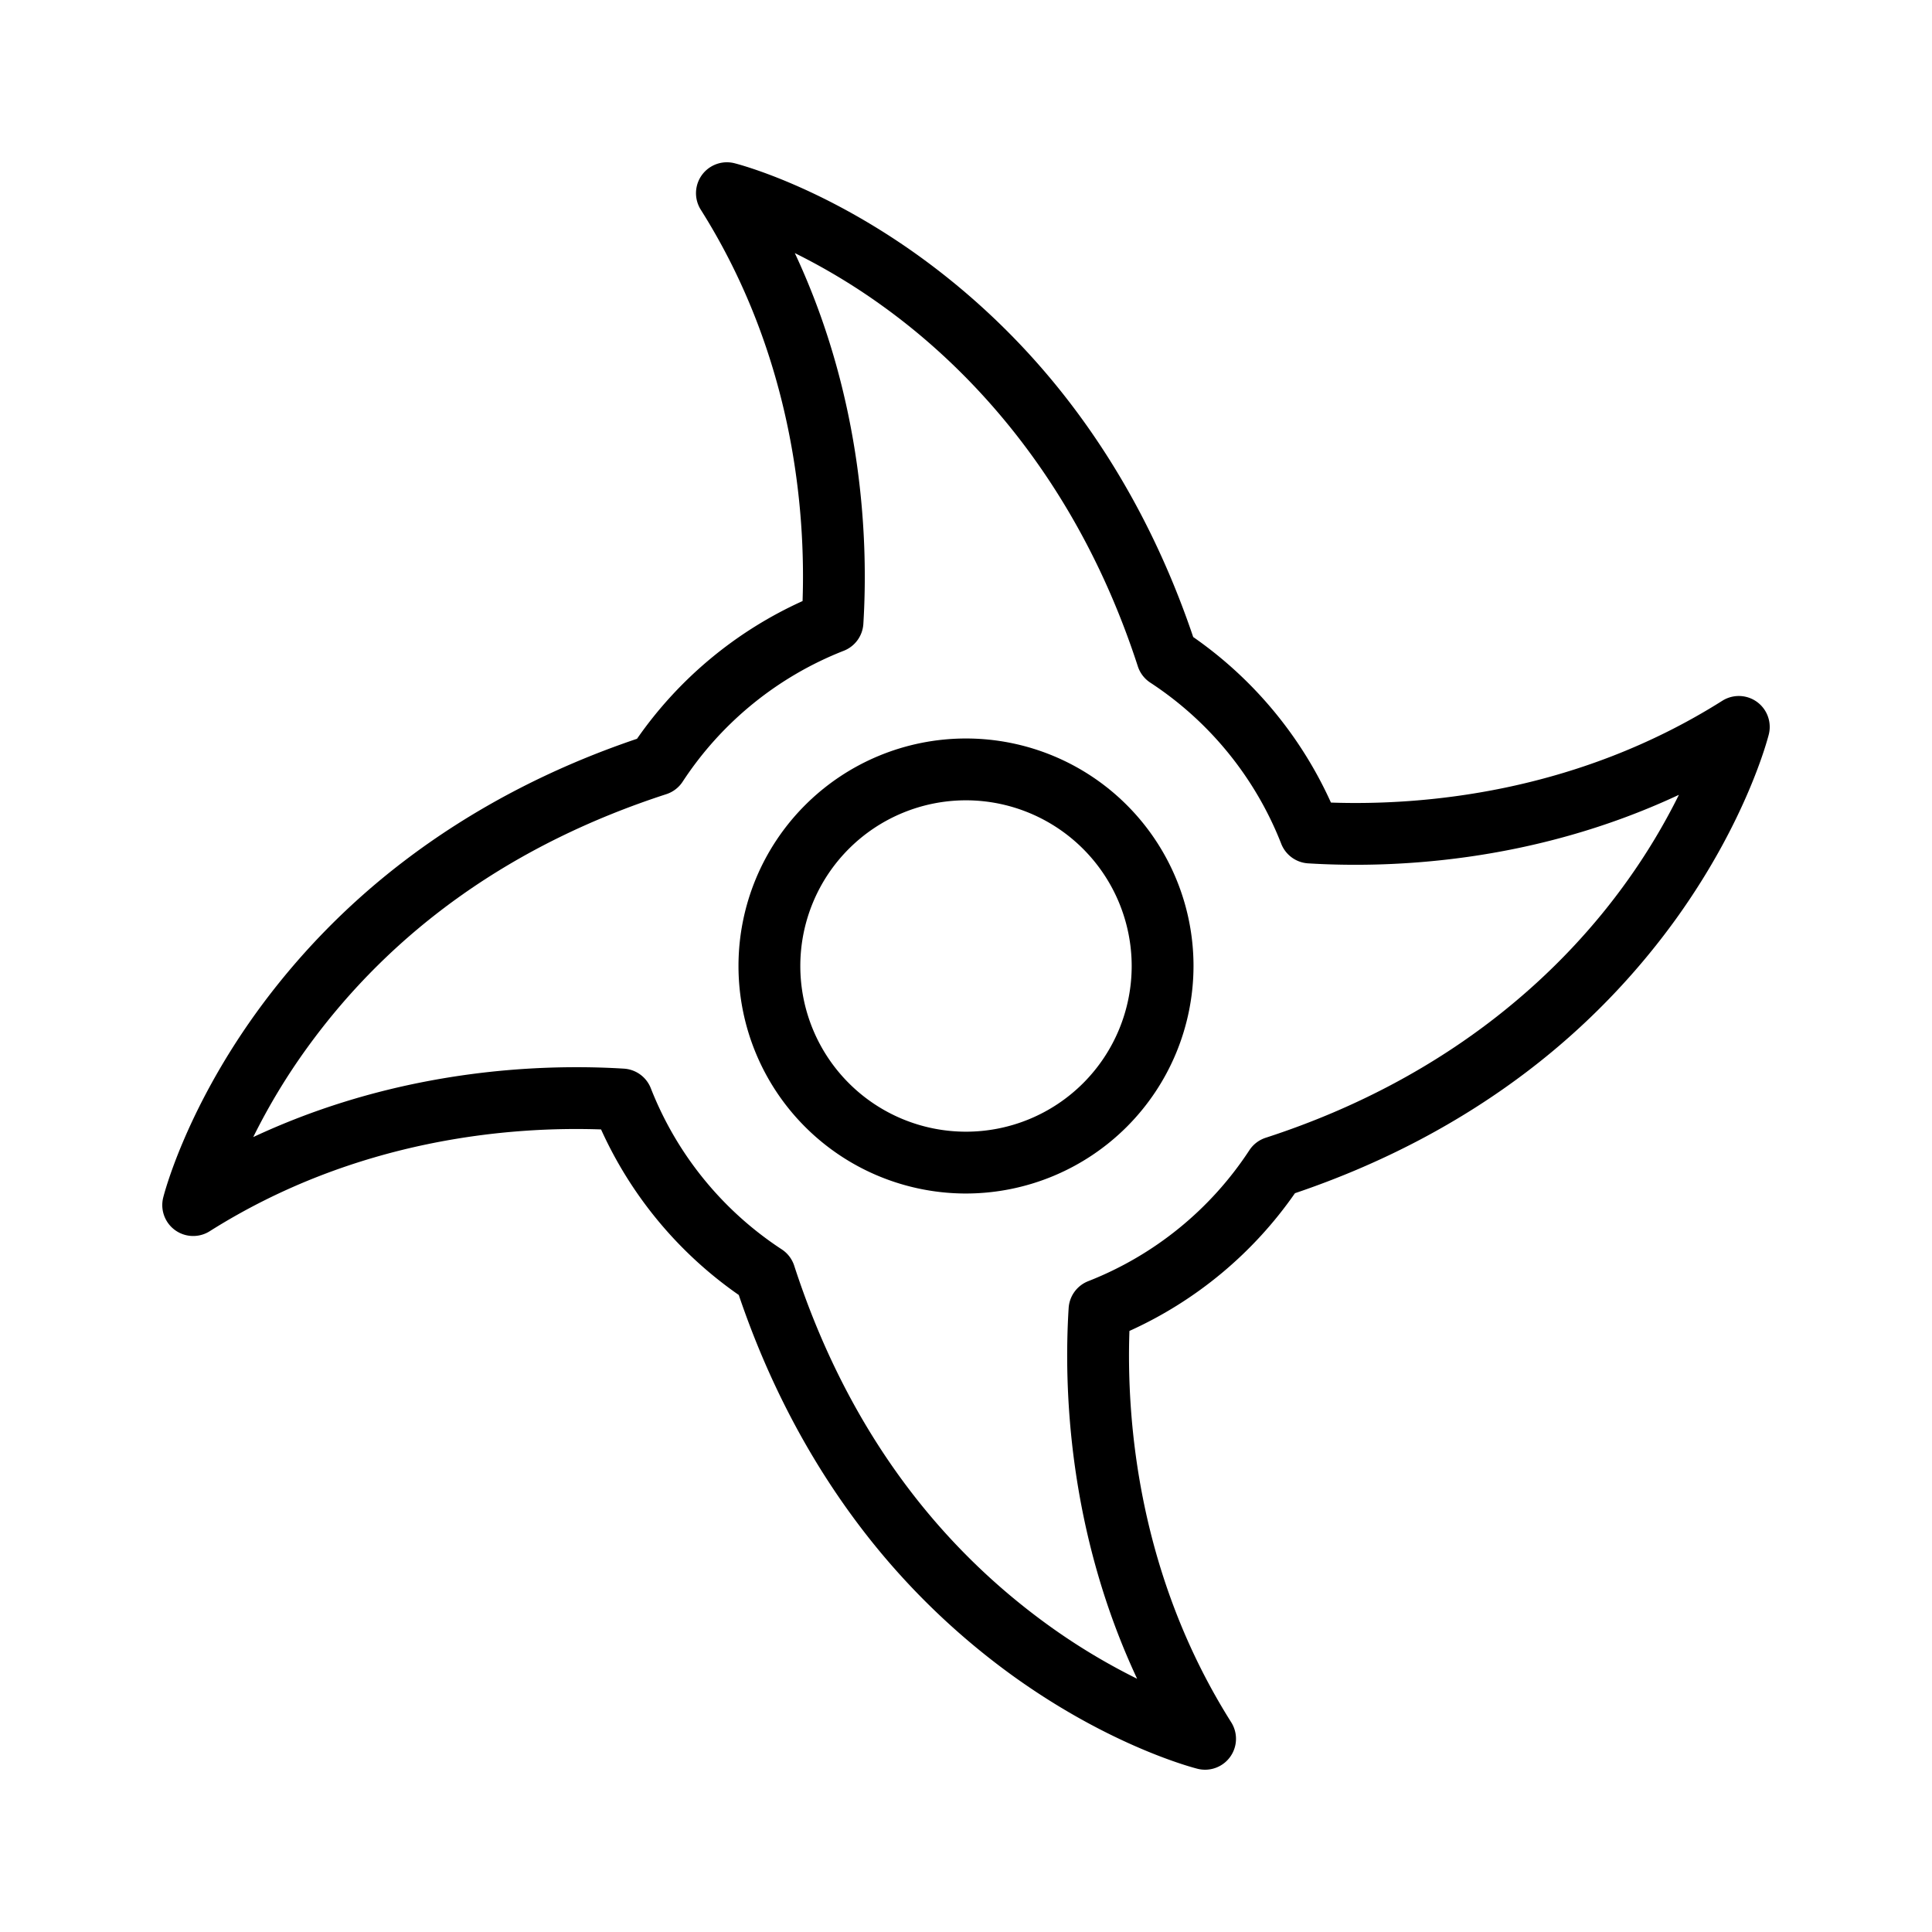
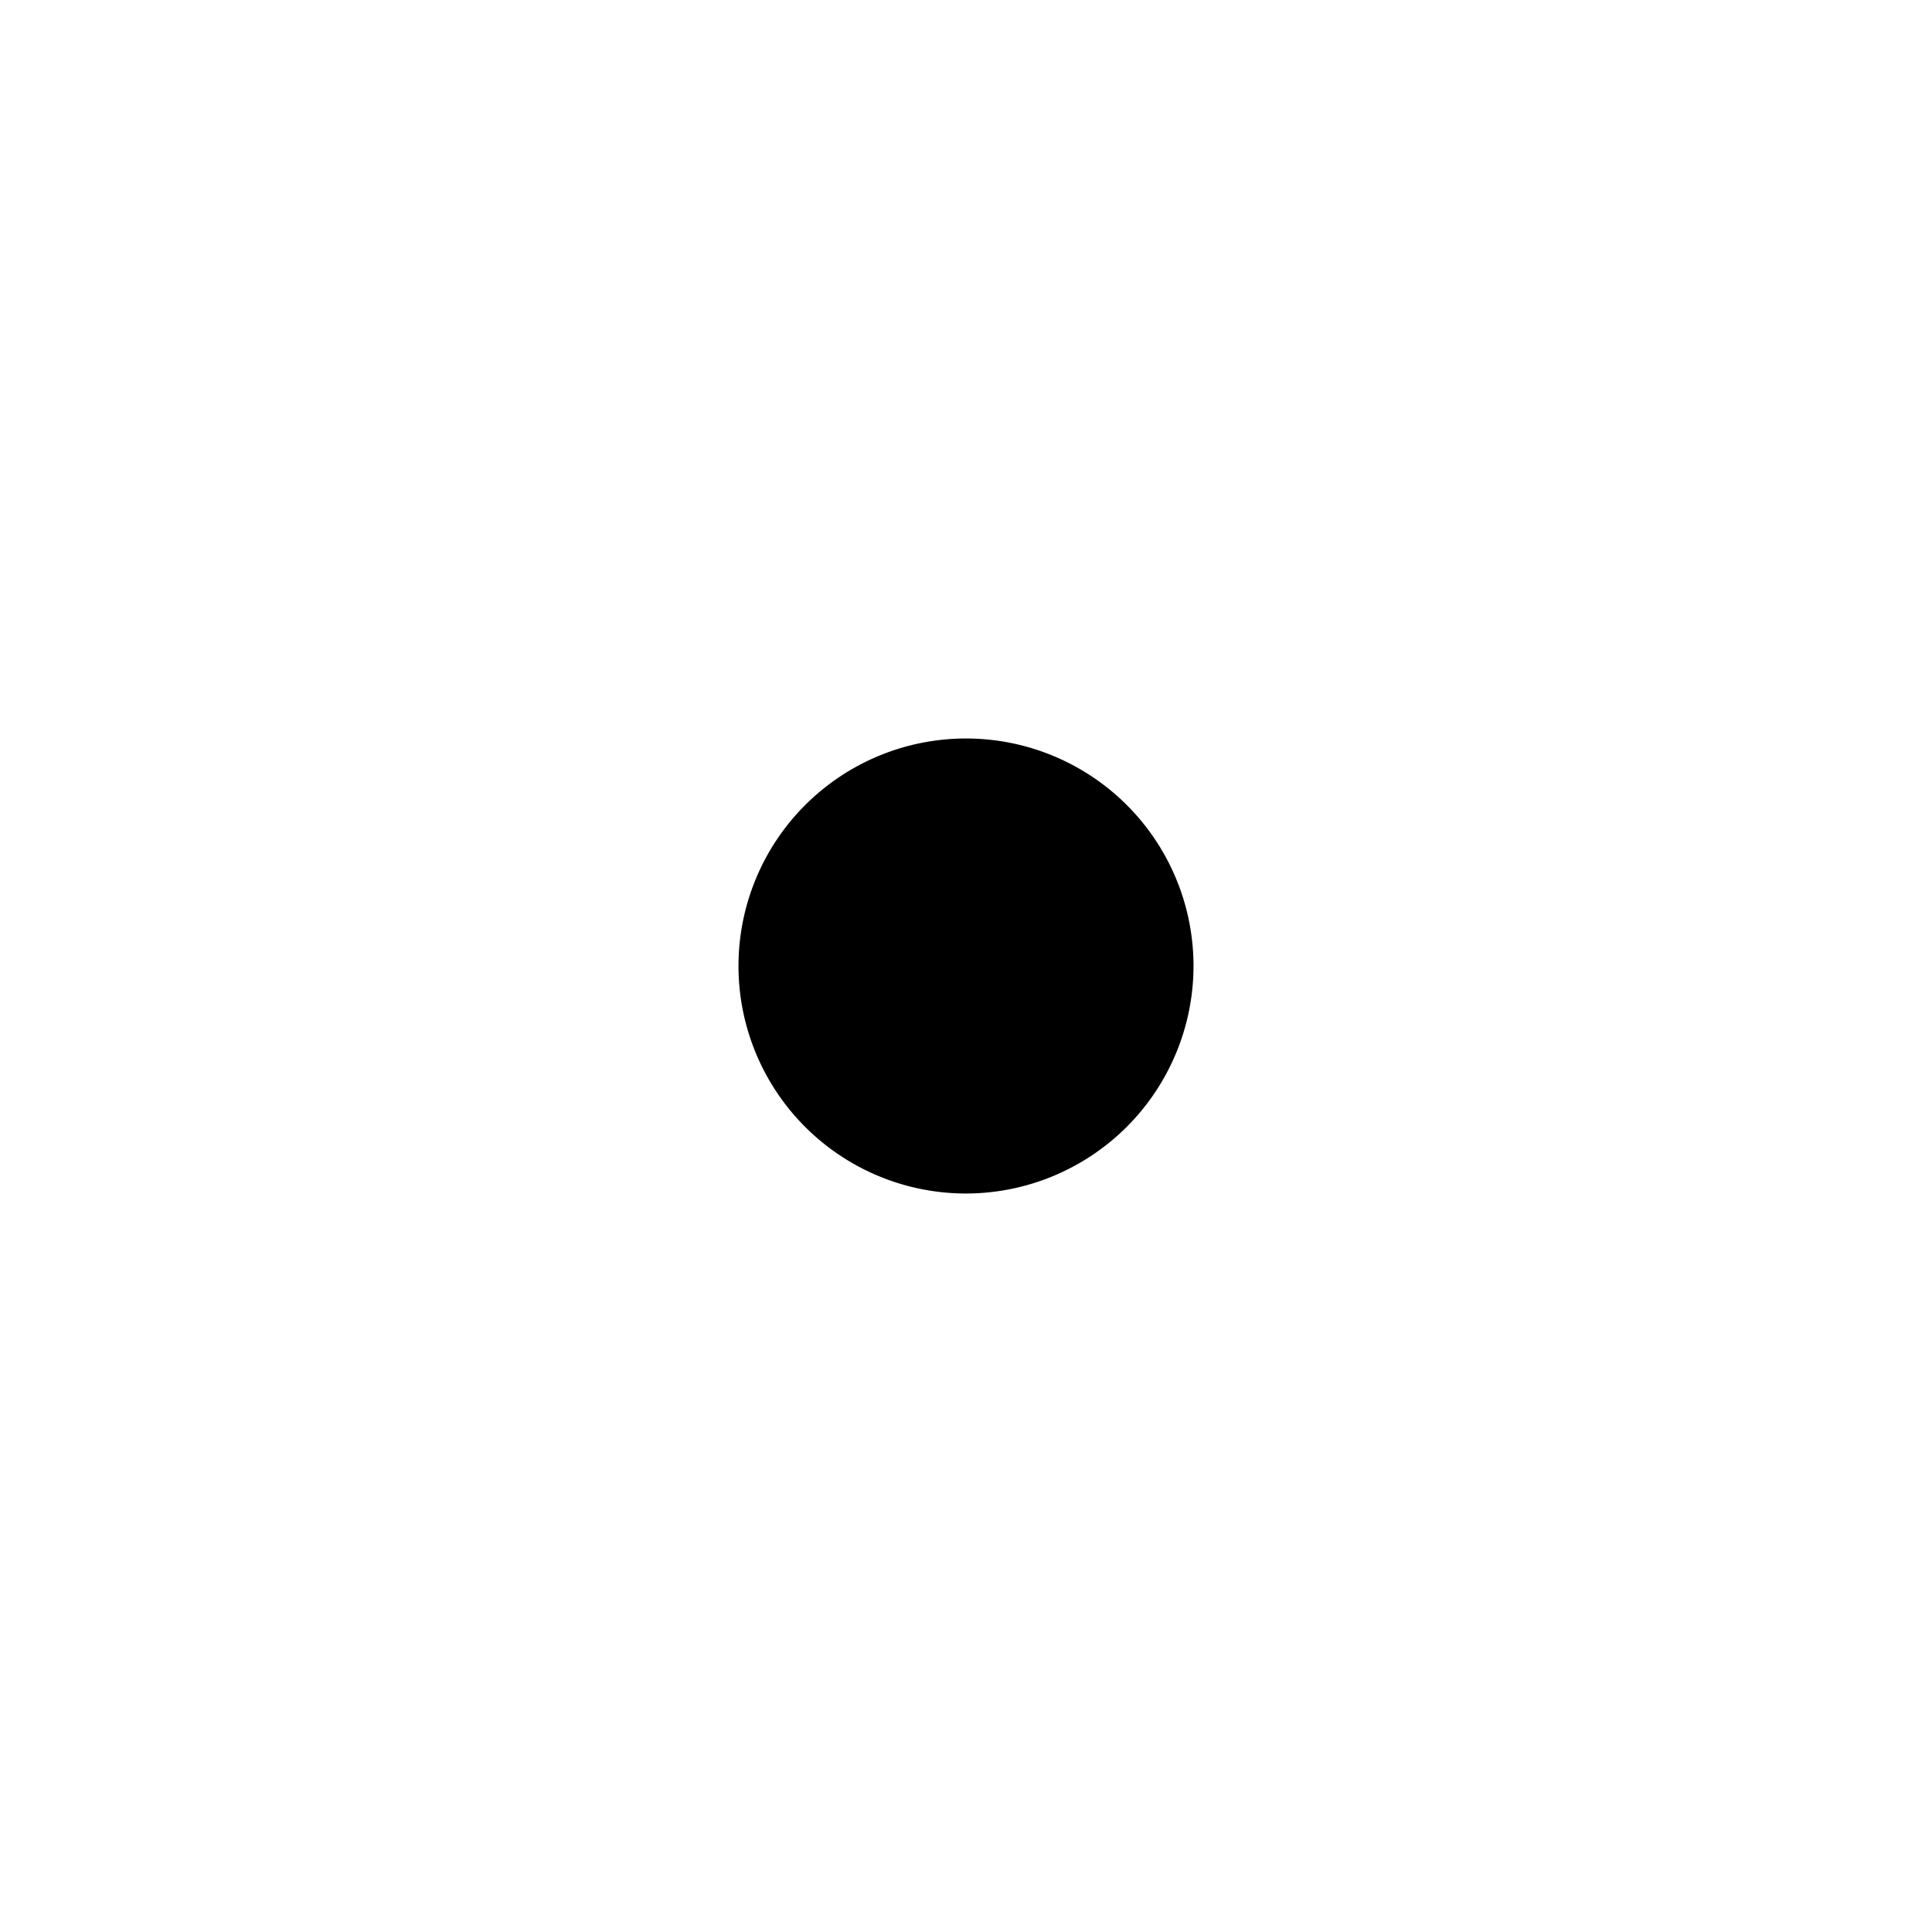
<svg xmlns="http://www.w3.org/2000/svg" id="Layer_1" data-name="Layer 1" viewBox="0 0 1000 1000">
-   <path d="M623.75,916a15.93,15.93,0,0,1-3.86-.47c-1.79-.45-44.34-11.31-95.13-47.75a373.72,373.72,0,0,1-78.67-76.41c-27-35.28-48.45-76-63.7-121.09a209.46,209.46,0,0,1-71.28-85.69c-46.29-1.6-126.21,4.49-202.57,52.69a16,16,0,0,1-24.07-17.39c.45-1.79,11.31-44.34,47.75-95.13a373.72,373.72,0,0,1,76.41-78.67c35.28-27,76-48.46,121.09-63.7a209.46,209.46,0,0,1,85.69-71.28c1.59-46.28-4.49-126.21-52.69-202.57a16,16,0,0,1,17.39-24.07c1.79.45,44.34,11.31,95.13,47.75a373.72,373.72,0,0,1,78.67,76.41c27,35.28,48.45,76,63.69,121.09a209.4,209.4,0,0,1,71.29,85.69c46.28,1.59,126.21-4.49,202.57-52.69a16,16,0,0,1,24.07,17.39c-.45,1.79-11.31,44.34-47.75,95.13a373.72,373.72,0,0,1-76.41,78.67c-35.28,27-76,48.45-121.1,63.69a209.31,209.31,0,0,1-85.68,71.29c-1.59,46.28,4.49,126.21,52.69,202.57A16,16,0,0,1,623.75,916ZM298.43,552.38c9.1,0,17.32.3,24.52.75a16,16,0,0,1,13.92,10.17,176.8,176.8,0,0,0,67.73,83.35,16,16,0,0,1,6.48,8.46c25.6,78.81,69.73,141.33,131.14,185.81a323,323,0,0,0,46.35,28c-35.85-76.66-38-151-35.44-191.88a16,16,0,0,1,10.17-13.92,176.8,176.8,0,0,0,83.35-67.73,16,16,0,0,1,8.46-6.48C754,556.81,811.18,499.23,841.78,456.58A323,323,0,0,0,869,411.4c-76.67,35.88-151,38-191.93,35.47a16,16,0,0,1-13.92-10.17,176.74,176.74,0,0,0-67.73-83.35,16,16,0,0,1-6.48-8.46C556.81,246,499.23,188.82,456.58,158.22A323,323,0,0,0,411.4,131c35.88,76.67,38,151,35.47,191.93a16,16,0,0,1-10.17,13.92,176.74,176.74,0,0,0-83.35,67.73,16,16,0,0,1-8.46,6.48c-78.81,25.6-141.33,69.73-185.81,131.14a323,323,0,0,0-28,46.35C194.24,559,255.82,552.38,298.43,552.38Z" />
-   <path d="M500,617.76A117.76,117.76,0,1,1,617.76,500,117.9,117.9,0,0,1,500,617.76Zm0-203.52A85.76,85.76,0,1,0,585.76,500,85.85,85.85,0,0,0,500,414.24Z" />
+   <path d="M500,617.76A117.76,117.76,0,1,1,617.76,500,117.9,117.9,0,0,1,500,617.76Zm0-203.52Z" />
</svg>